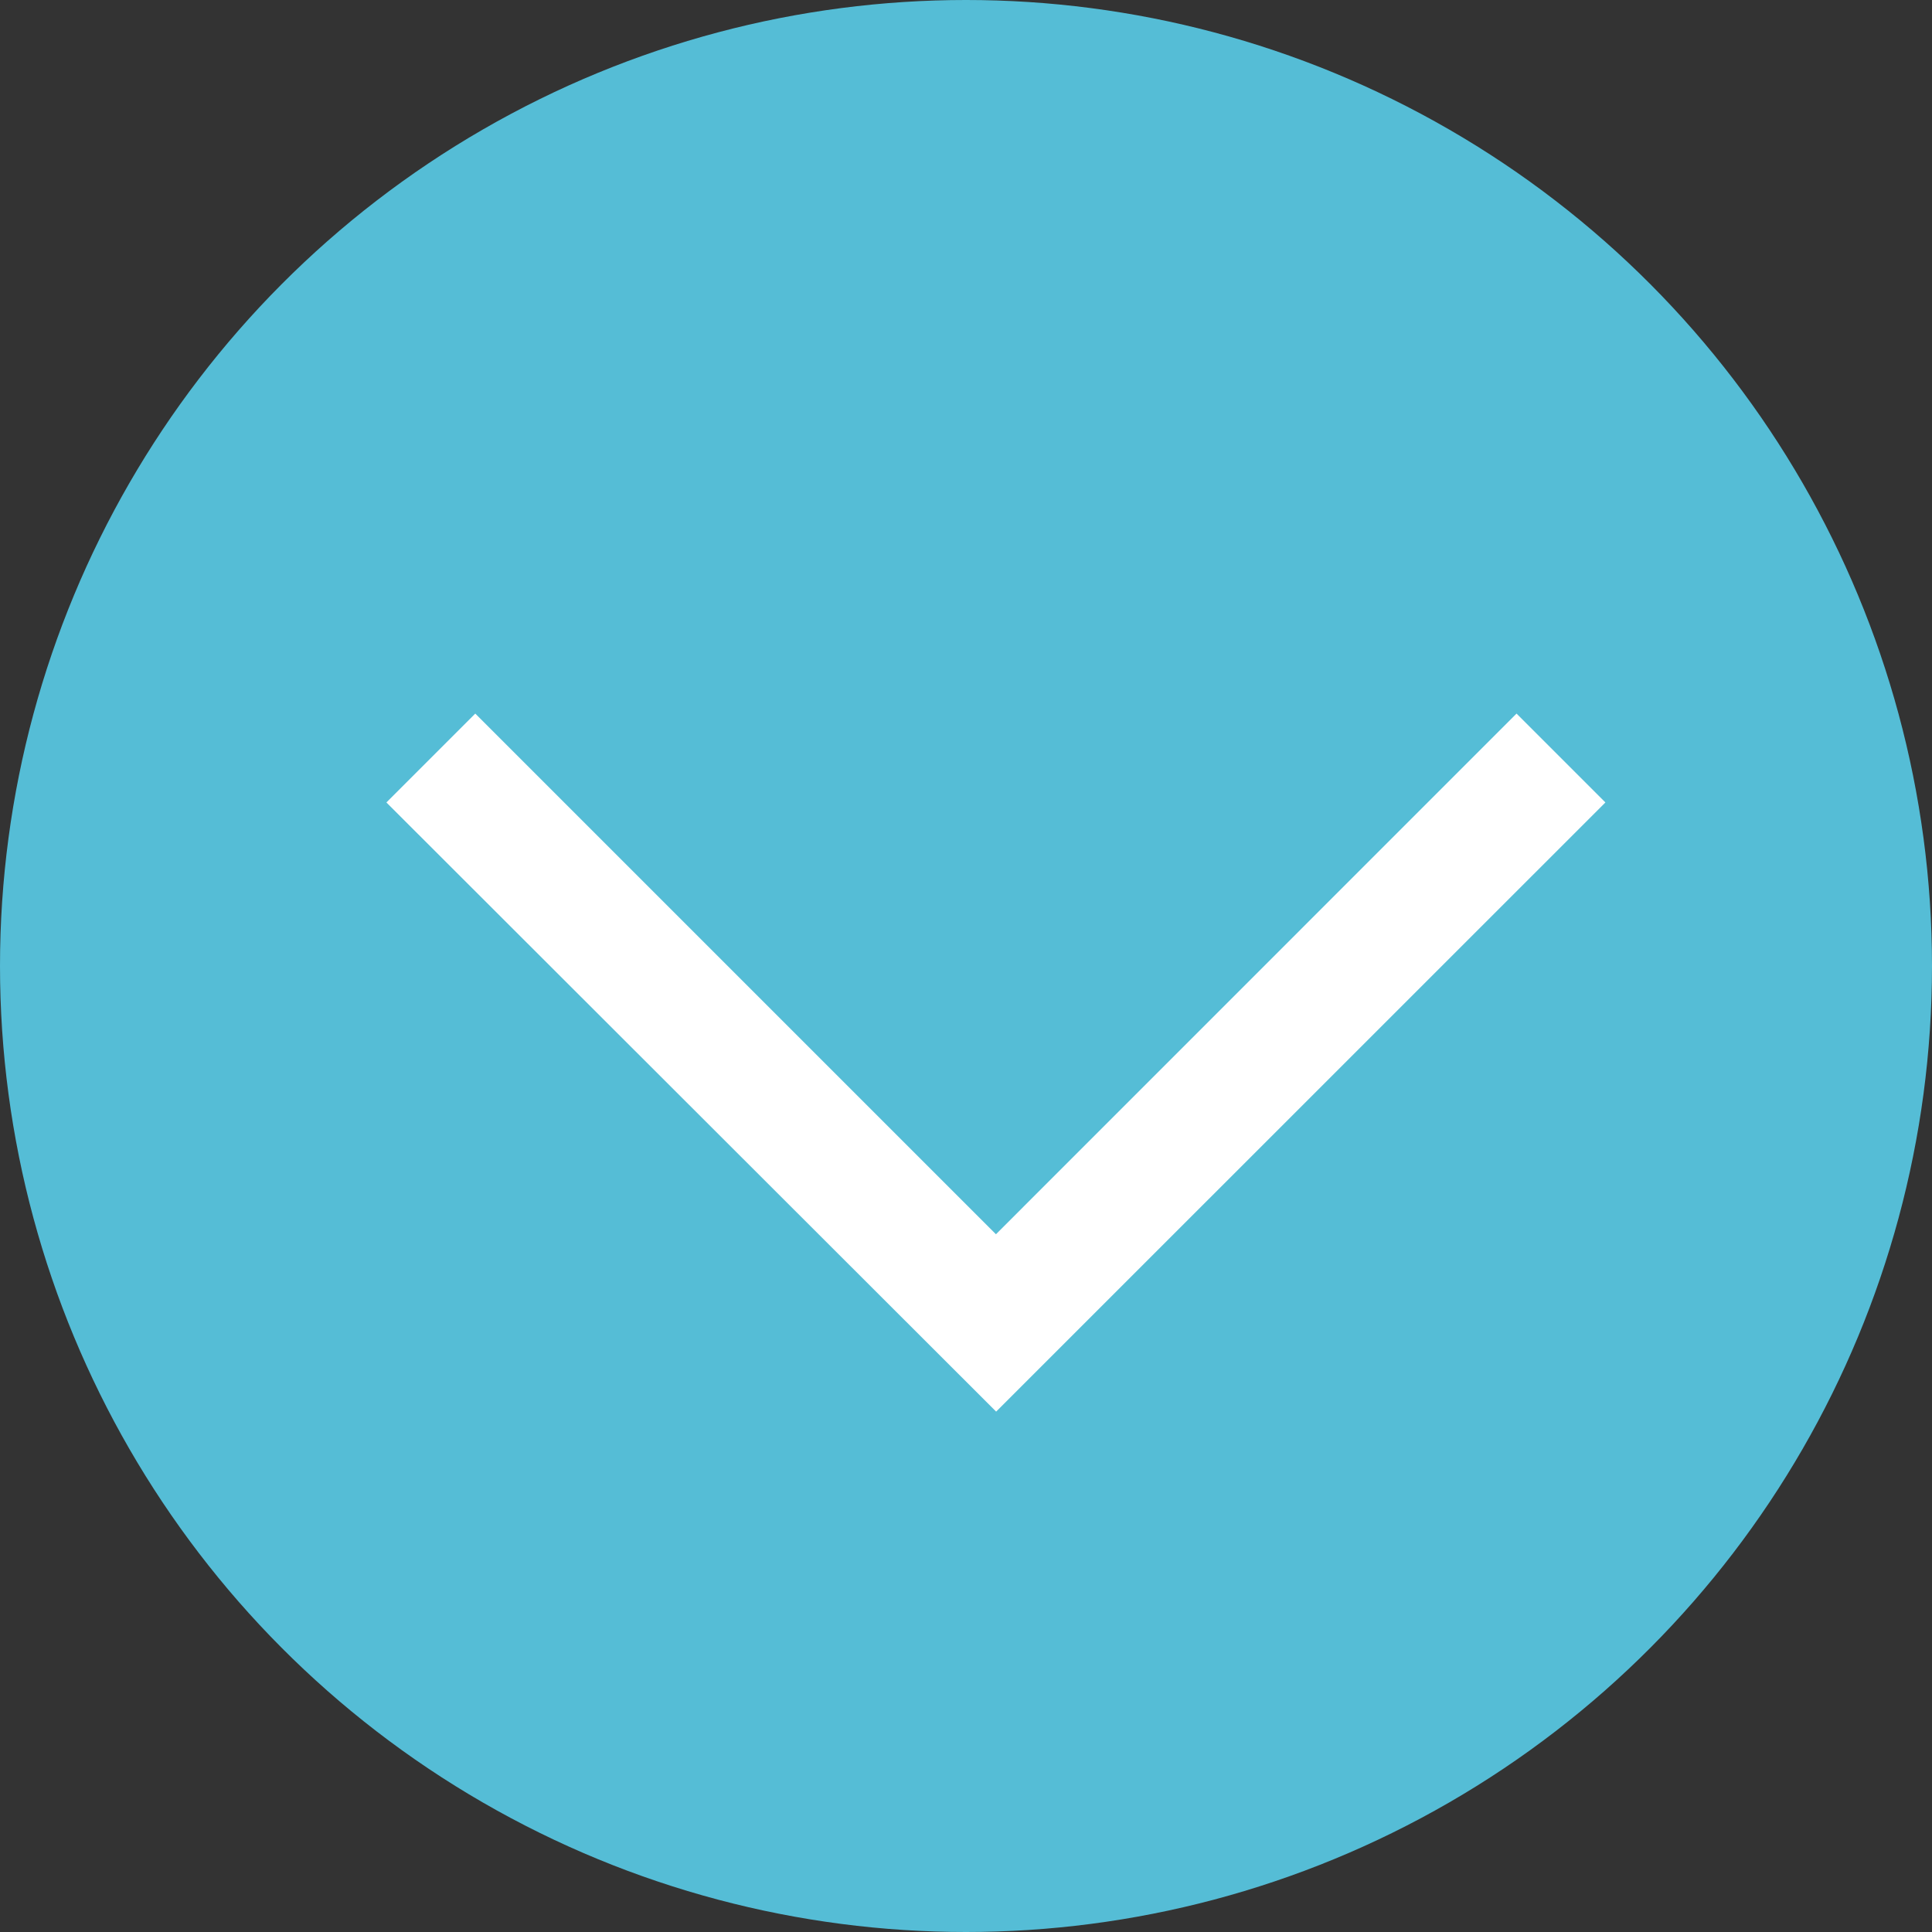
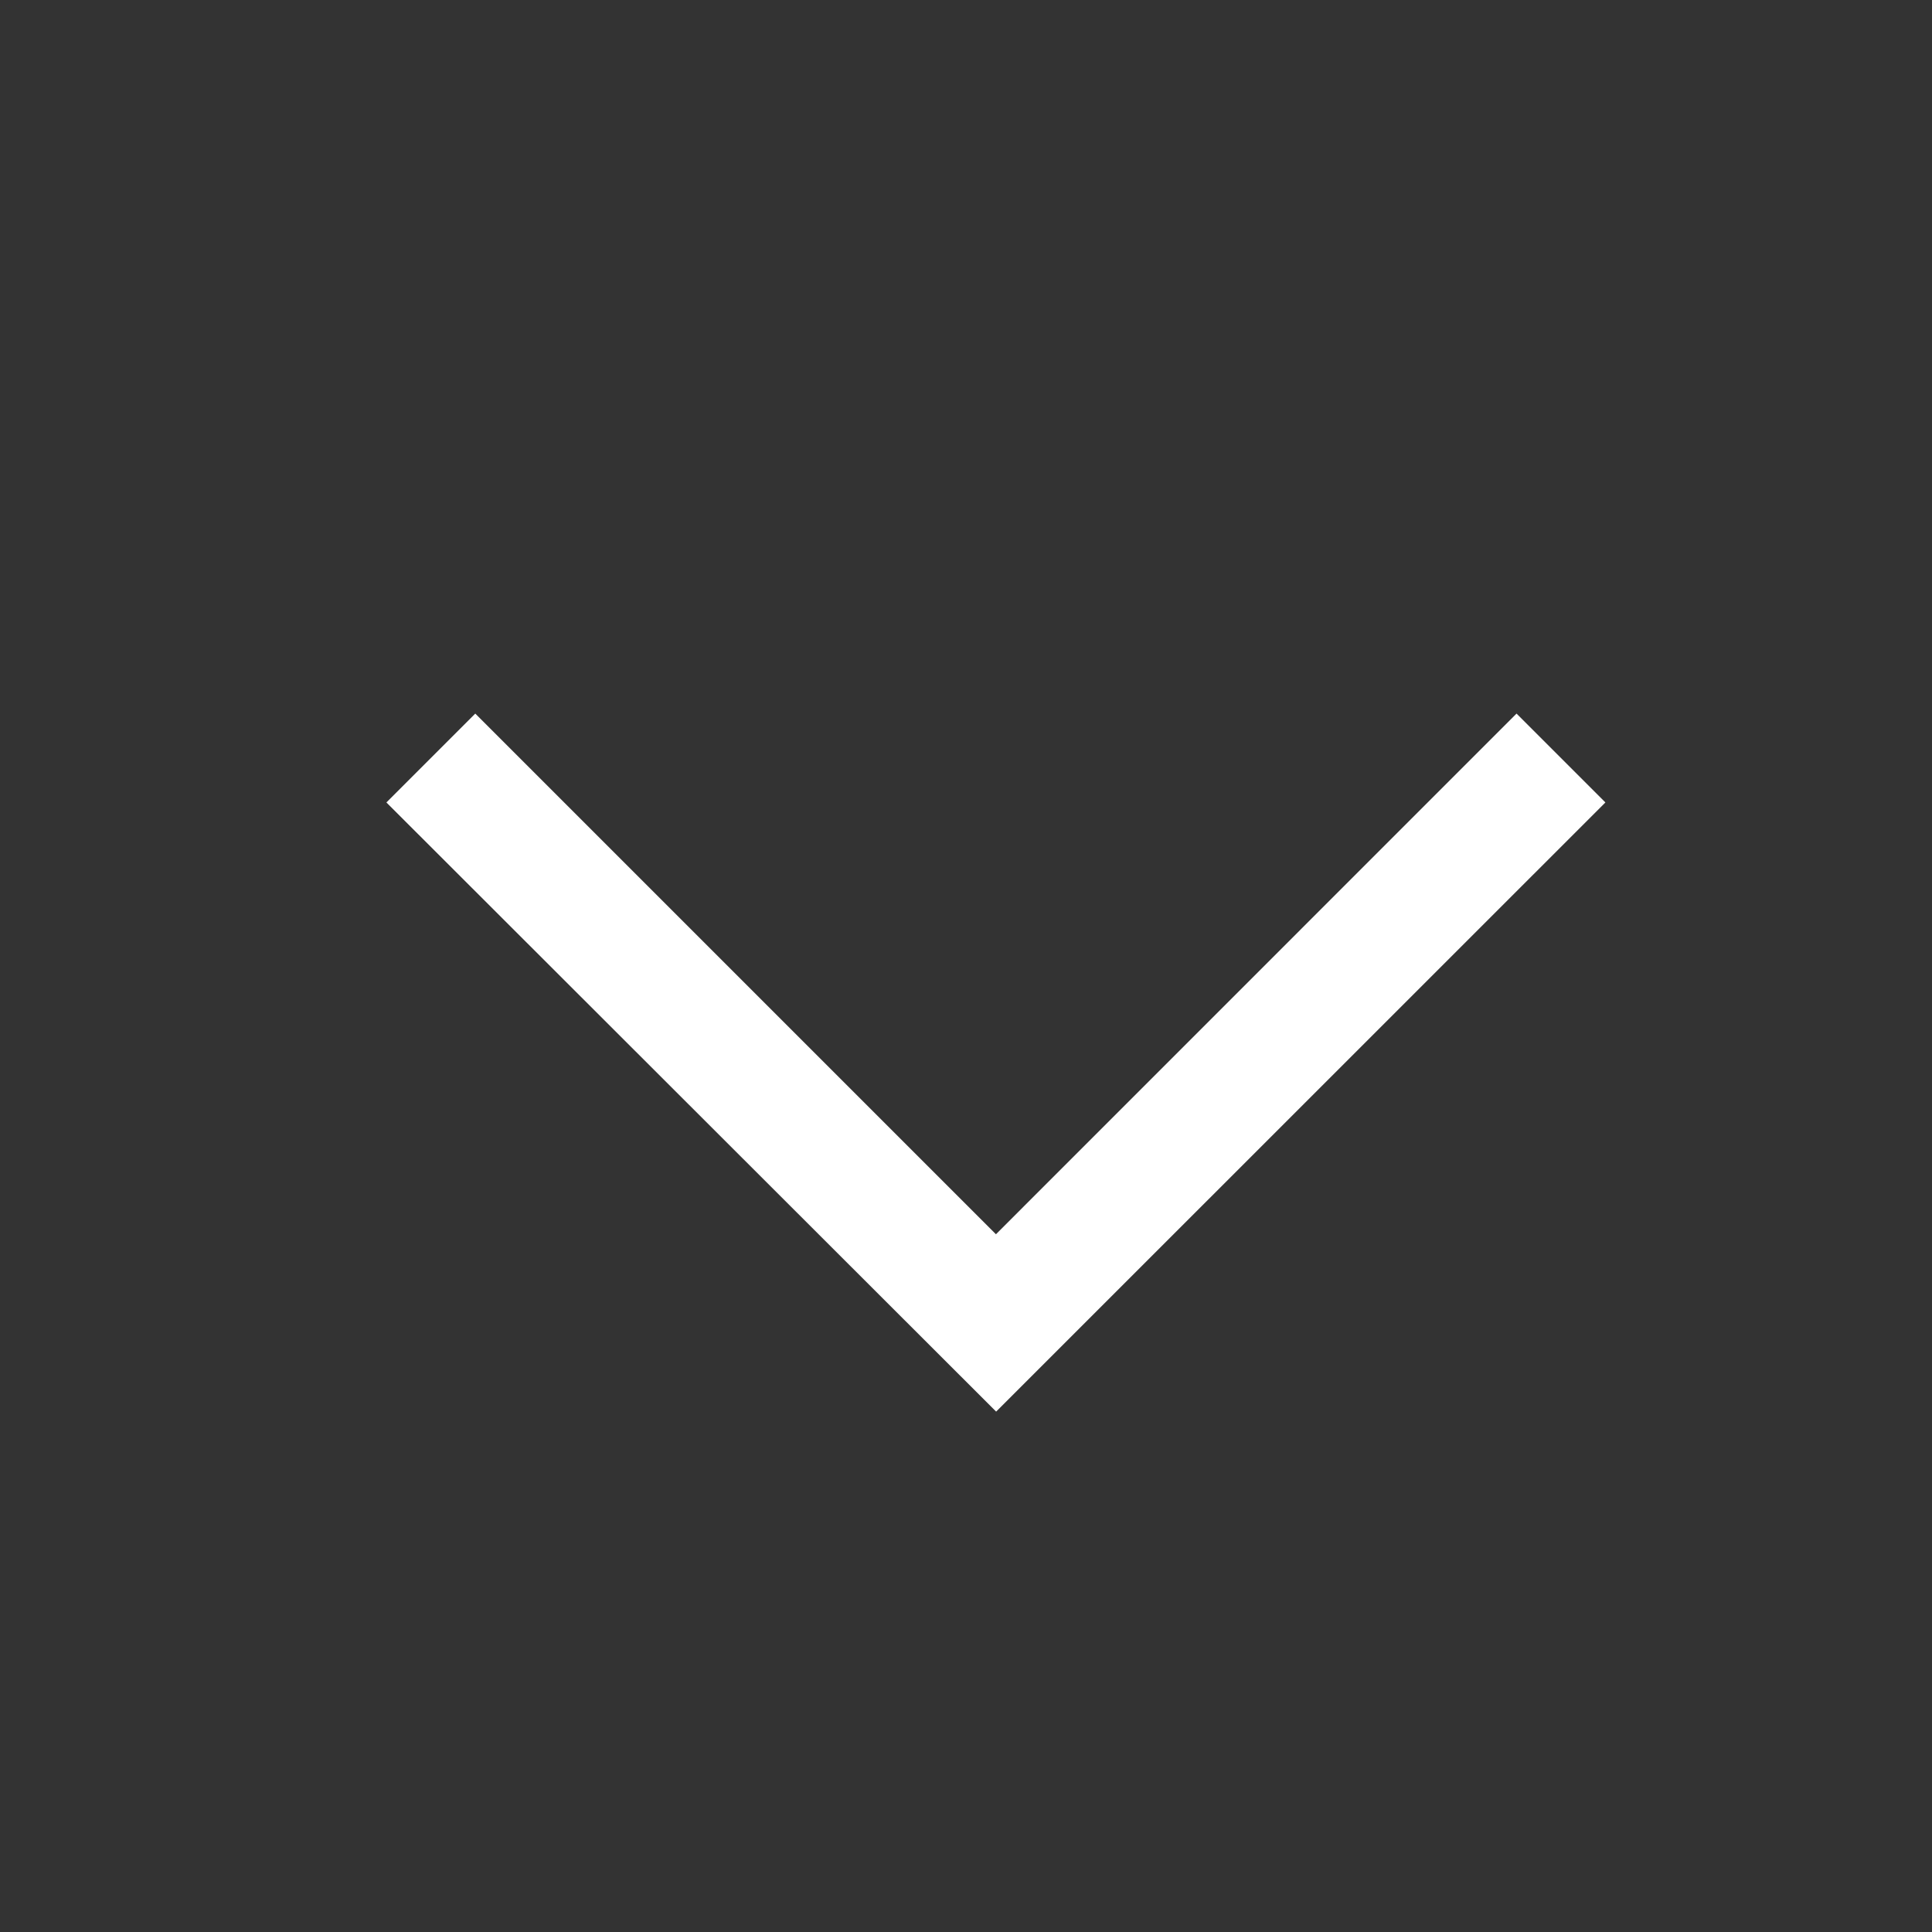
<svg xmlns="http://www.w3.org/2000/svg" width="20" height="20">
  <rect width="100%" height="100%" fill="#333333" stroke="none" />
  <g data-name="グループ 432" transform="translate(-355 -835)">
-     <circle data-name="楕円形 41" cx="10" cy="10" r="10" transform="translate(355 835)" fill="#55bdd6" />
    <path data-name="パス 3454" d="M359 843.307l.92-.92 5.39 5.39 5.389-5.39.92.92-6.307 6.306z" fill="#fff" />
  </g>
</svg>